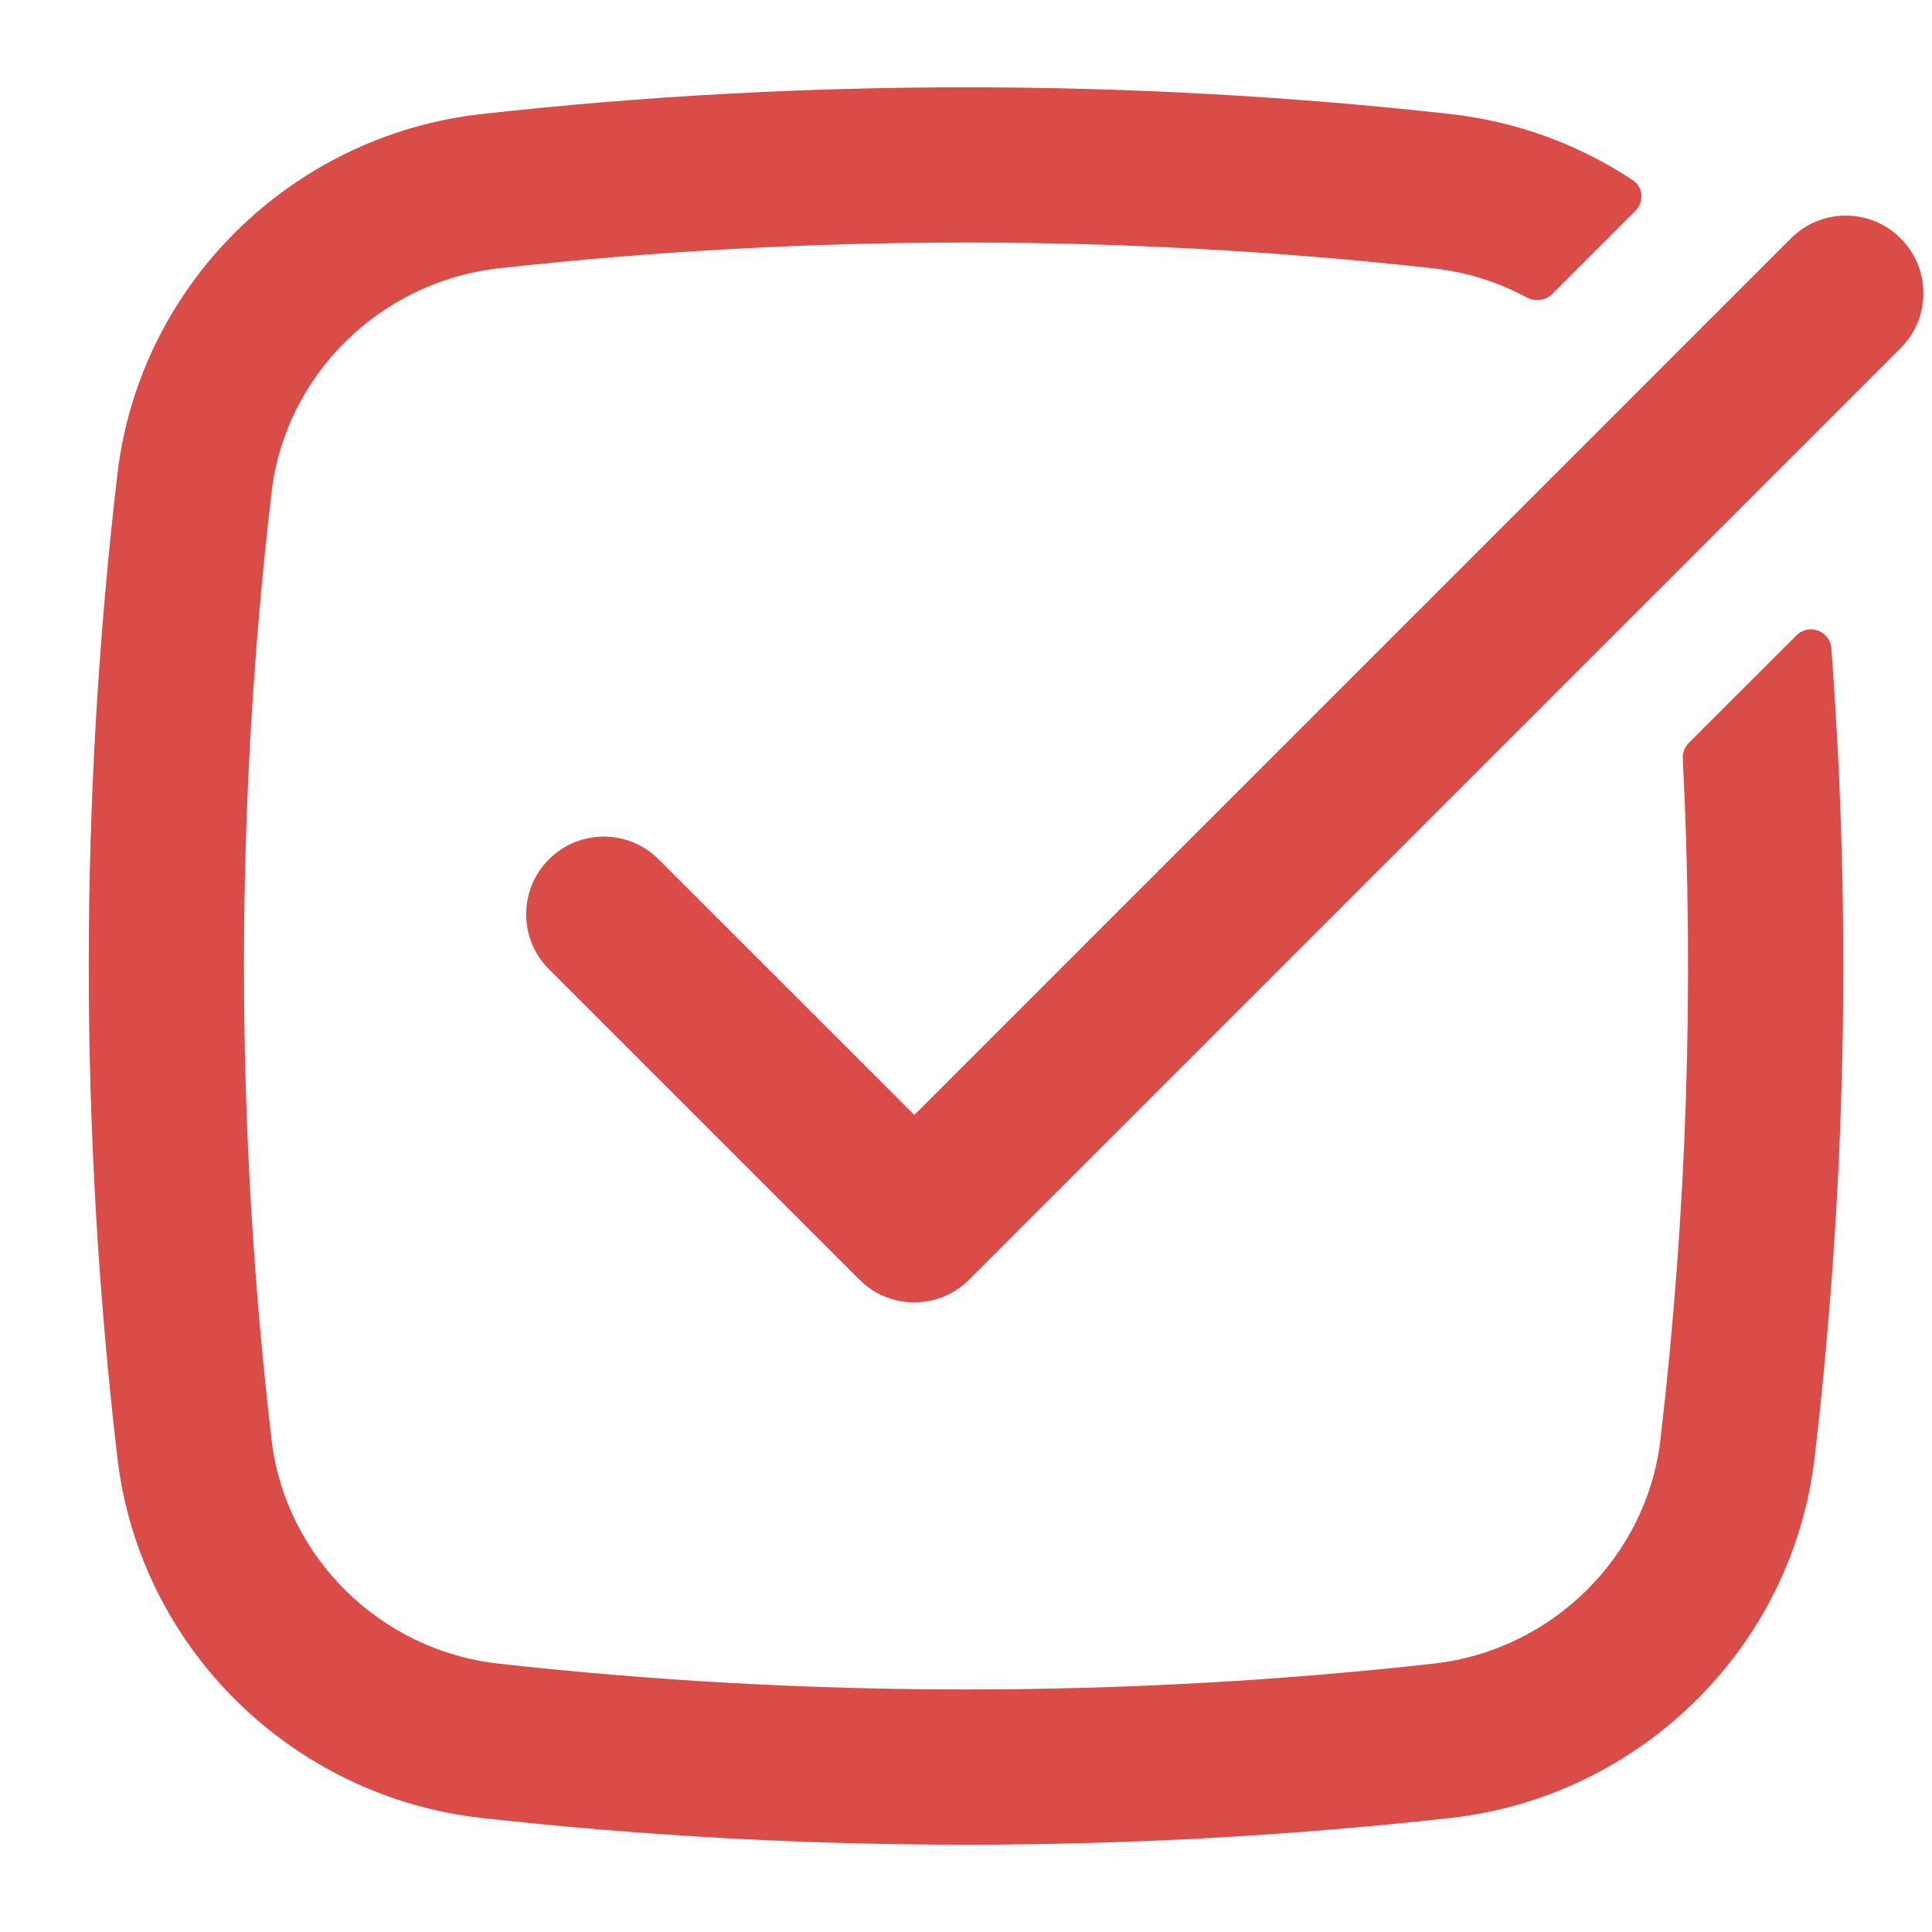
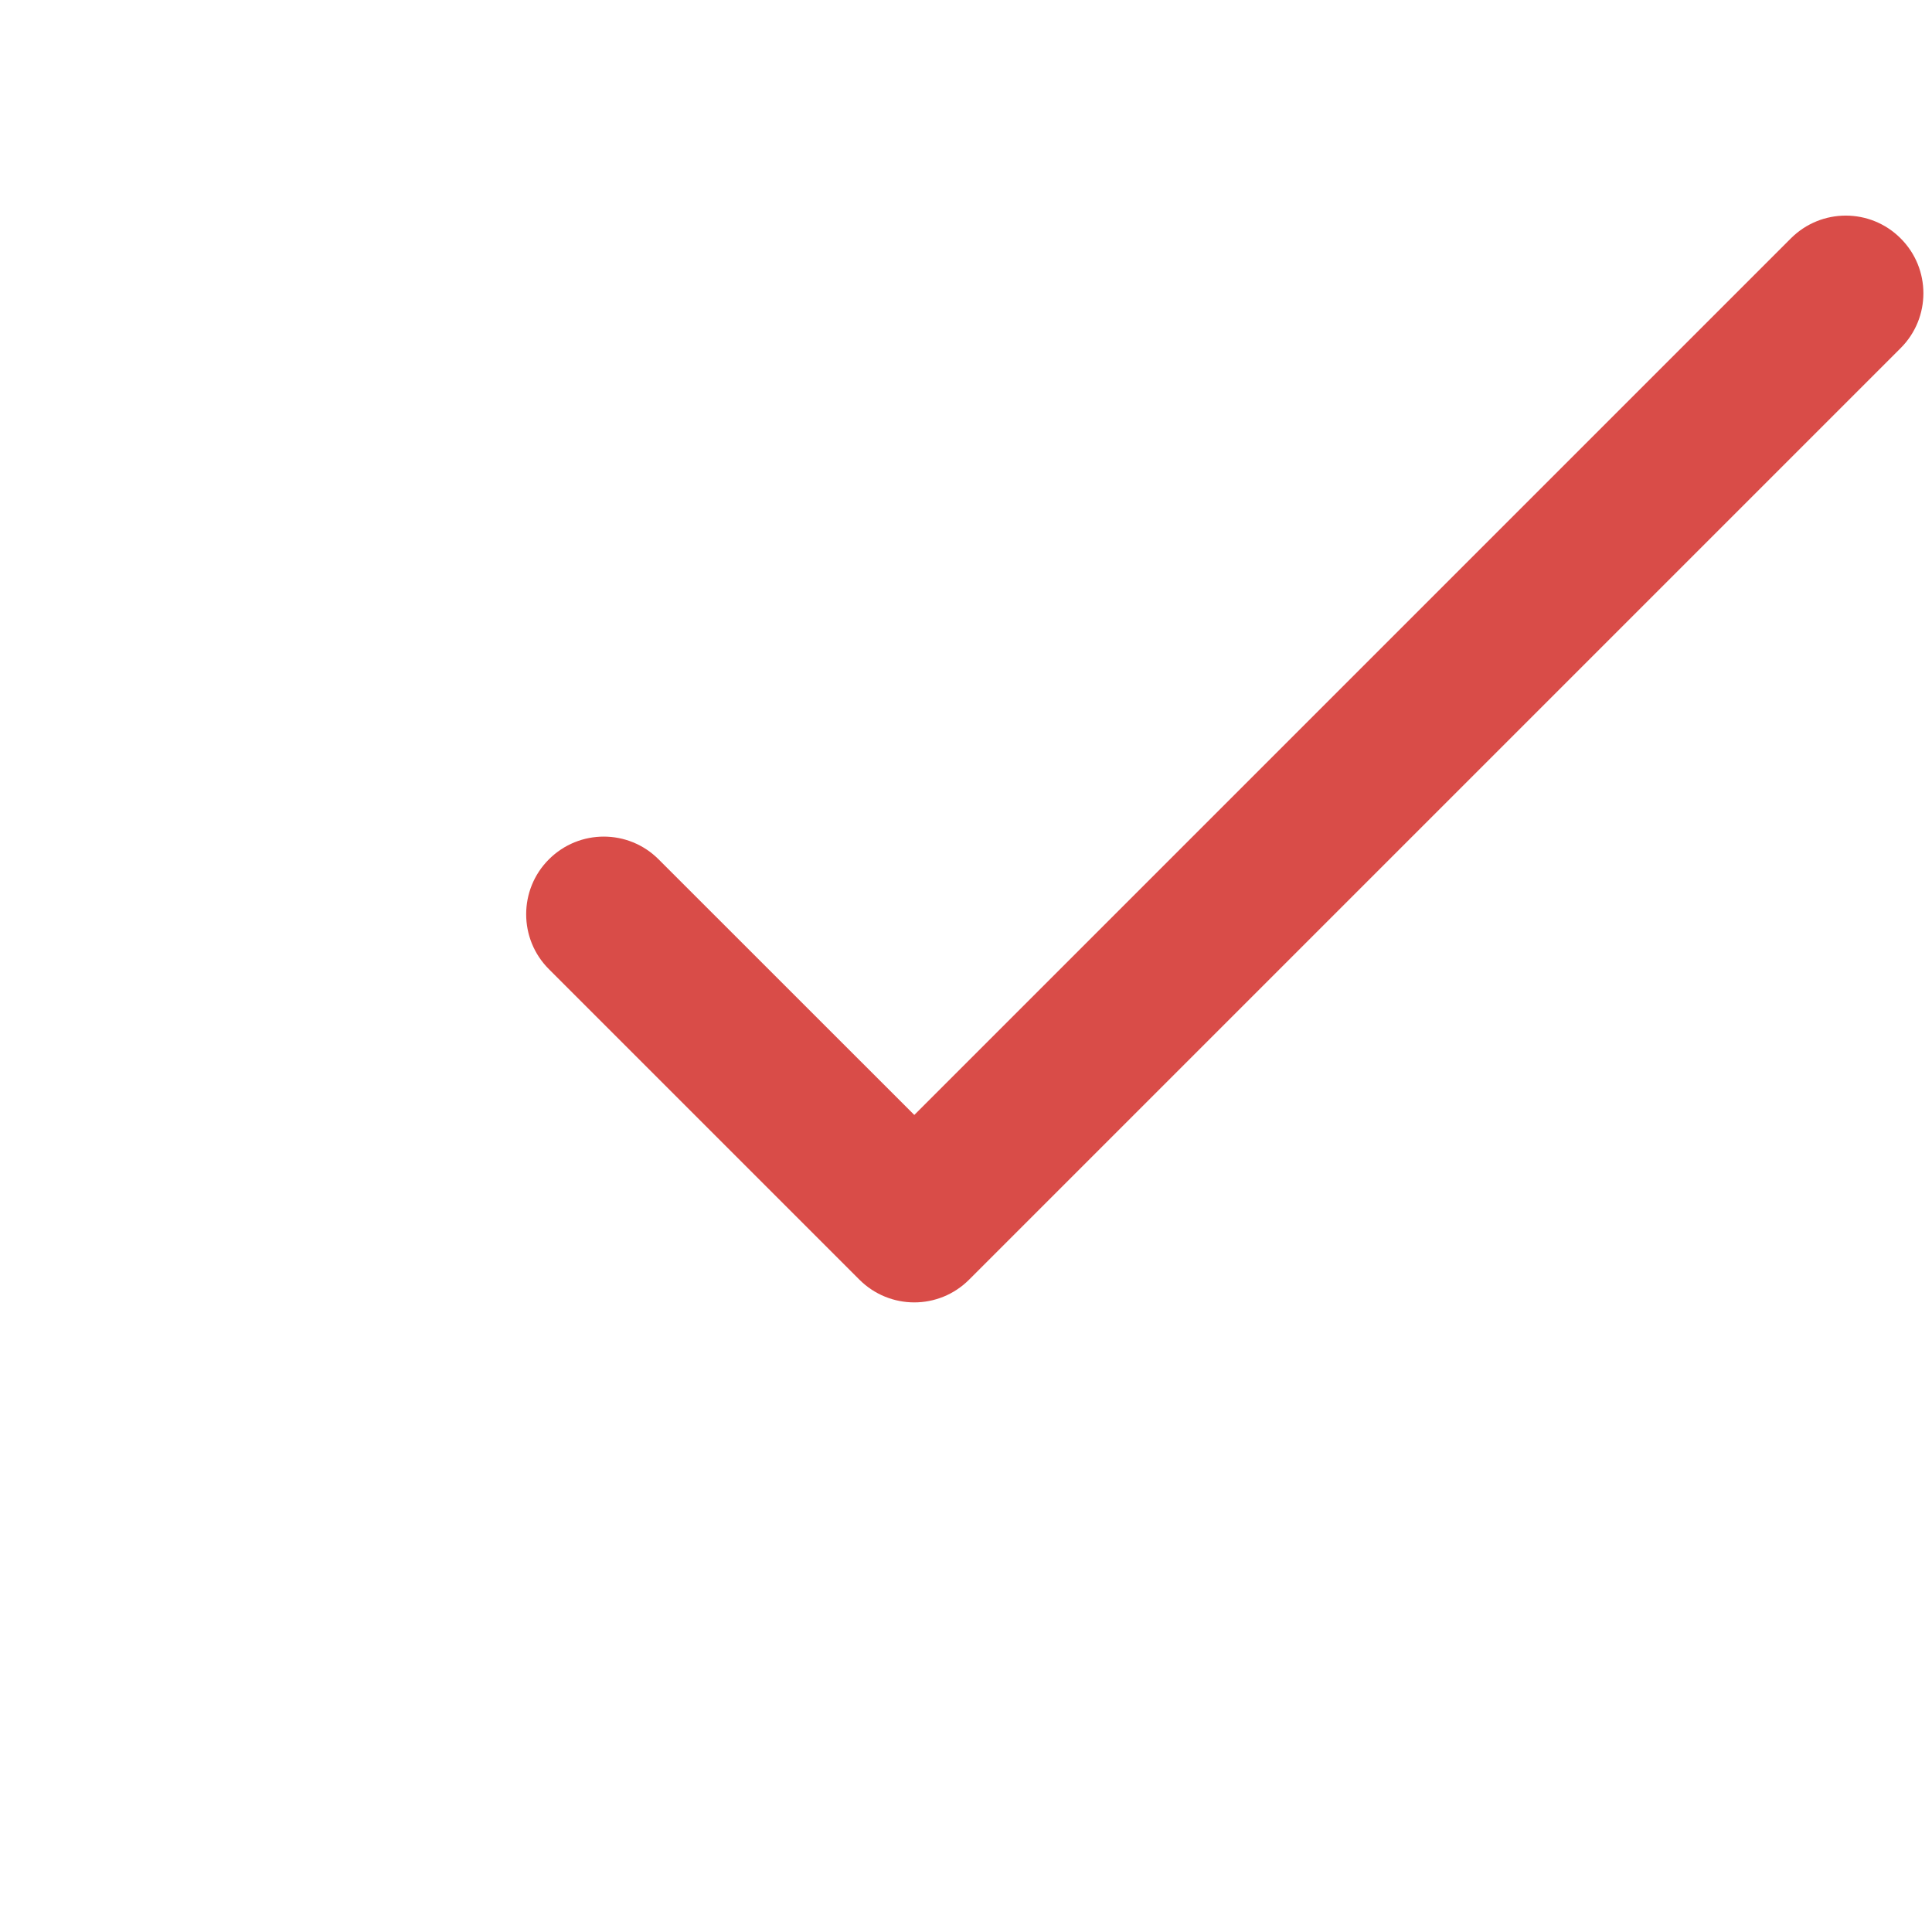
<svg xmlns="http://www.w3.org/2000/svg" width="21" height="21" viewBox="0 0 21 21" fill="none">
-   <path d="M5.419 2.917C4.131 3.061 3.101 4.077 2.952 5.351C2.552 8.772 2.552 12.228 2.952 15.649C3.101 16.923 4.131 17.939 5.419 18.083C8.768 18.457 12.232 18.457 15.581 18.083C16.869 17.939 17.899 16.923 18.048 15.649C18.336 13.191 18.417 10.715 18.291 8.246C18.288 8.183 18.312 8.12 18.357 8.075L19.526 6.907C19.661 6.771 19.892 6.856 19.906 7.047C20.127 9.977 20.066 12.924 19.724 15.845C19.483 17.912 17.823 19.53 15.769 19.76C12.295 20.148 8.705 20.148 5.232 19.76C3.177 19.53 1.518 17.912 1.276 15.845C0.861 12.294 0.861 8.706 1.276 5.155C1.518 3.088 3.177 1.469 5.232 1.24C8.705 0.852 12.295 0.852 15.769 1.24C16.492 1.321 17.167 1.574 17.748 1.958C17.862 2.034 17.874 2.195 17.777 2.291L16.873 3.195C16.8 3.269 16.685 3.281 16.593 3.232C16.285 3.067 15.944 2.957 15.581 2.917C12.232 2.543 8.768 2.543 5.419 2.917Z" fill="#D94C48" />
  <path d="M20.659 3.784C20.989 3.455 20.989 2.92 20.659 2.591C20.33 2.261 19.796 2.261 19.466 2.591L9.938 12.119L7.159 9.341C6.83 9.011 6.296 9.011 5.966 9.341C5.637 9.67 5.637 10.205 5.966 10.534L9.341 13.909C9.671 14.239 10.205 14.239 10.534 13.909L20.659 3.784Z" fill="#D94C48" />
</svg>